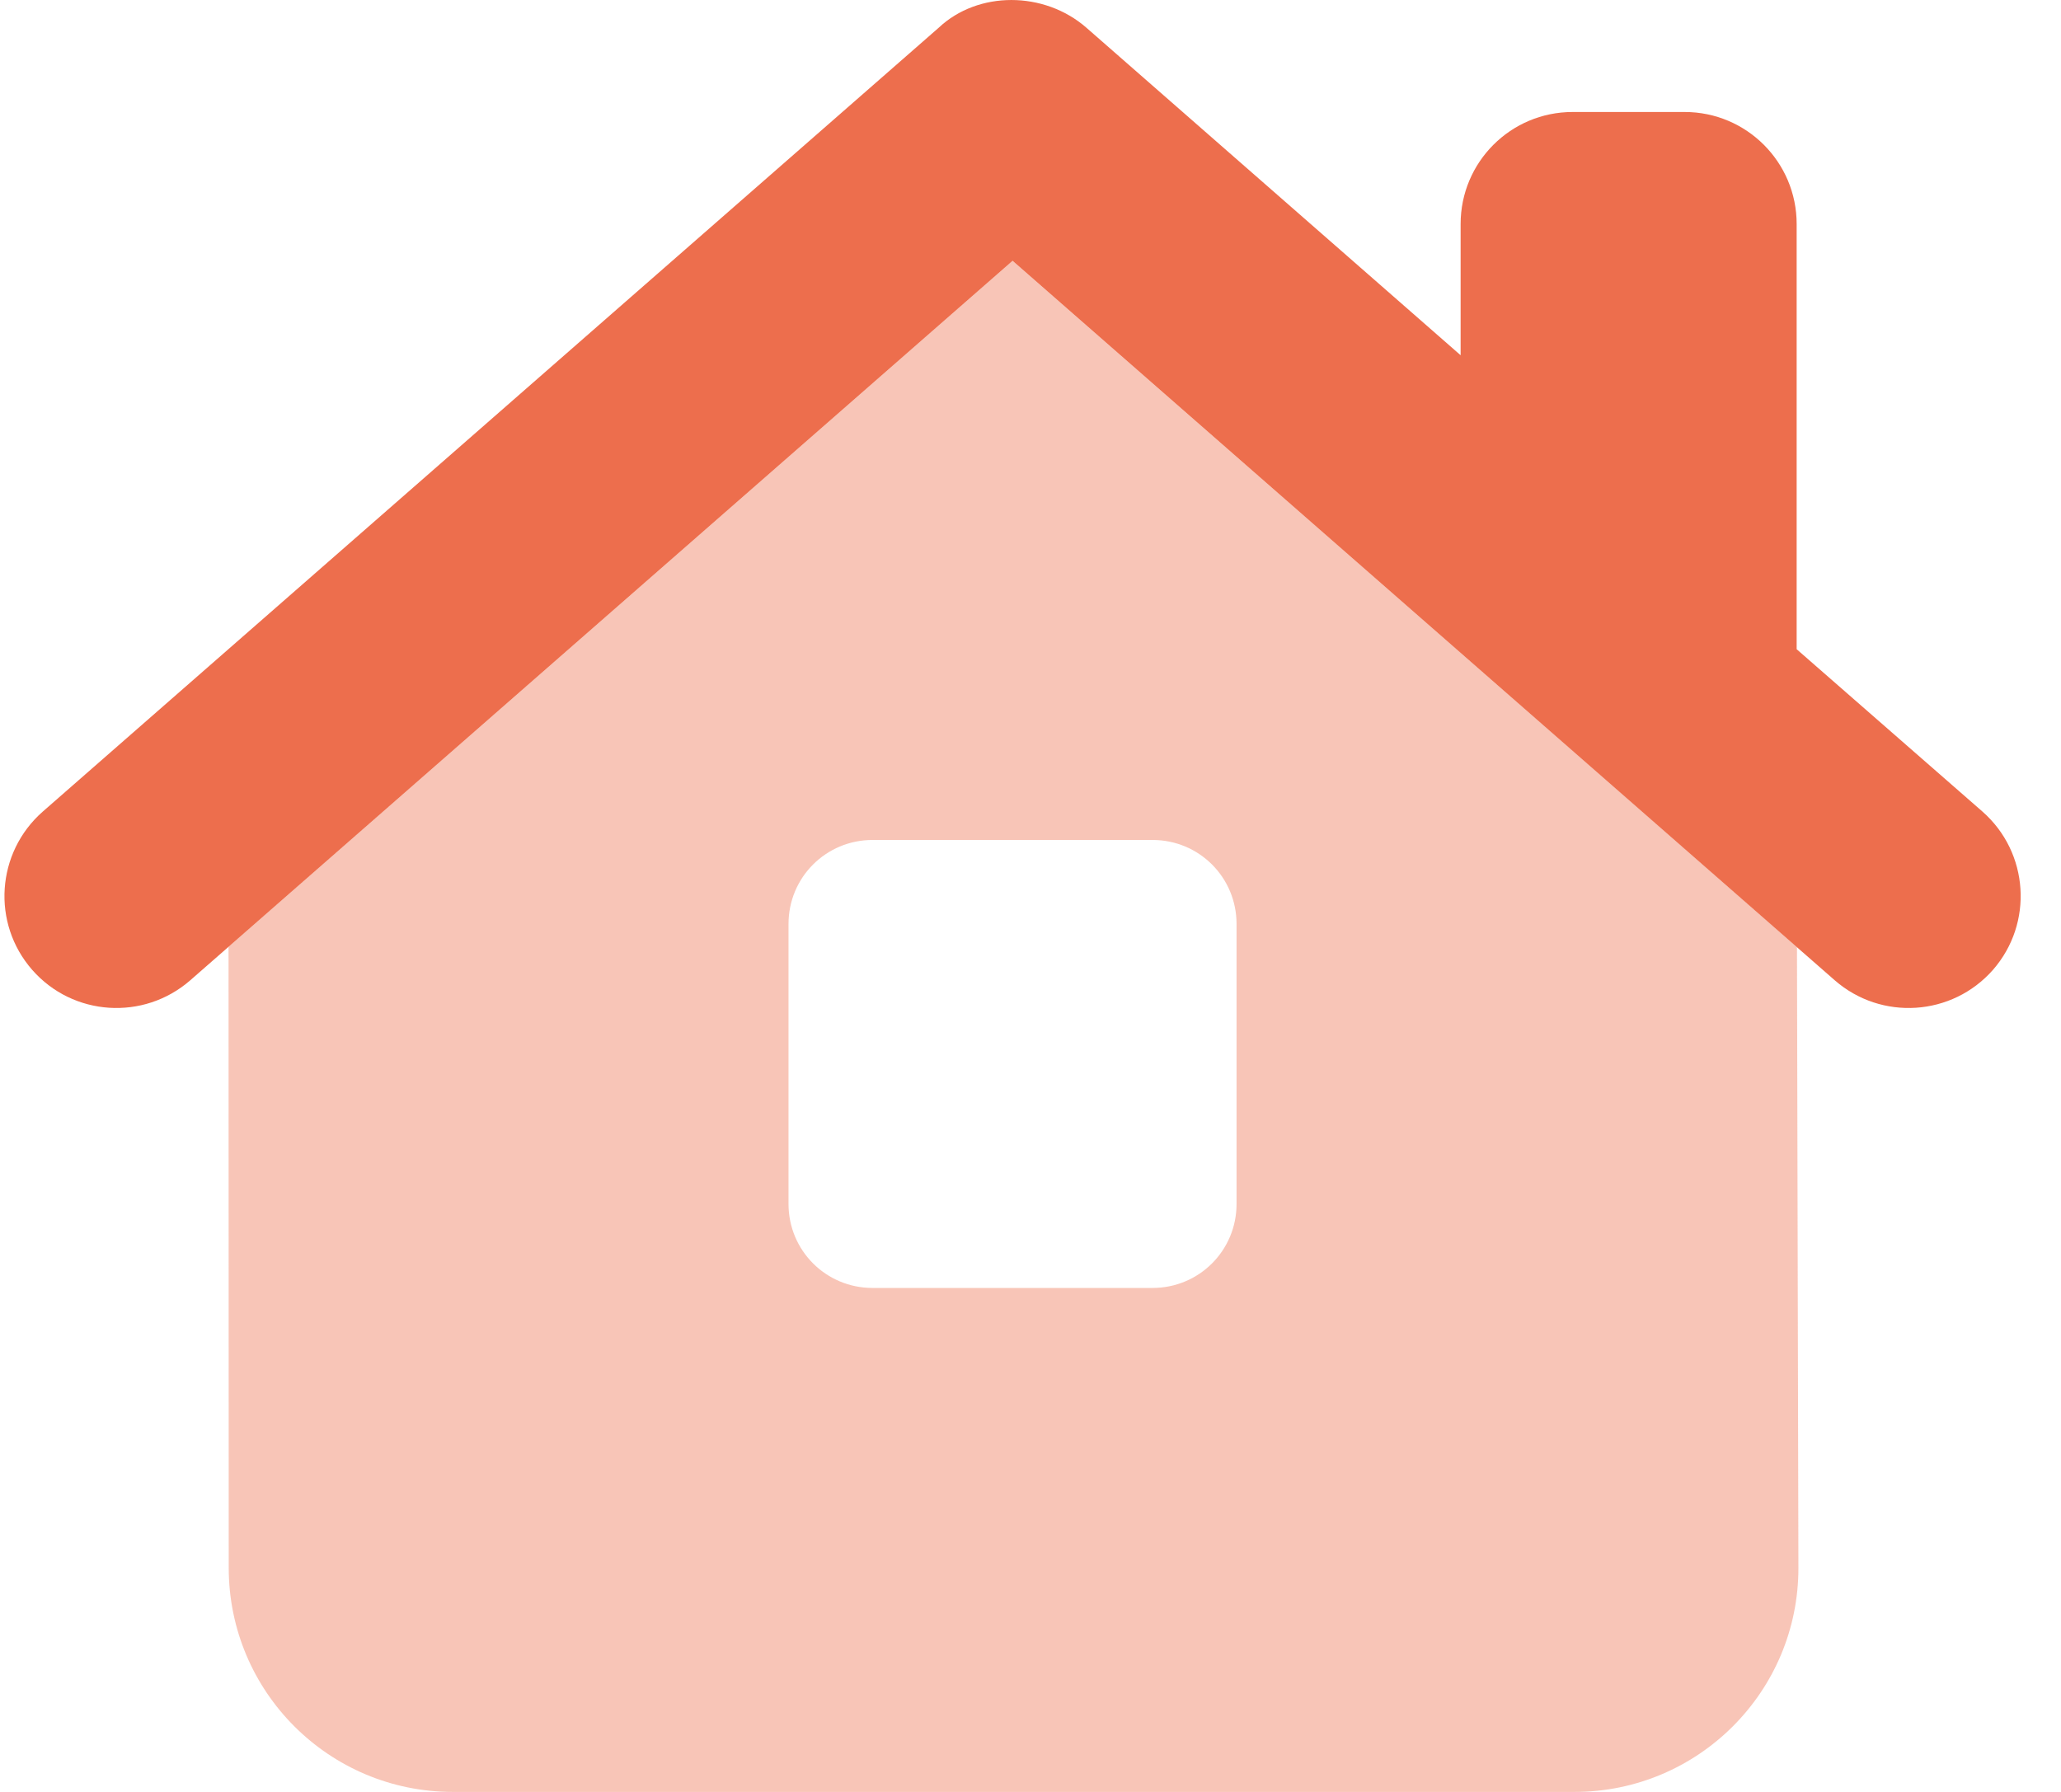
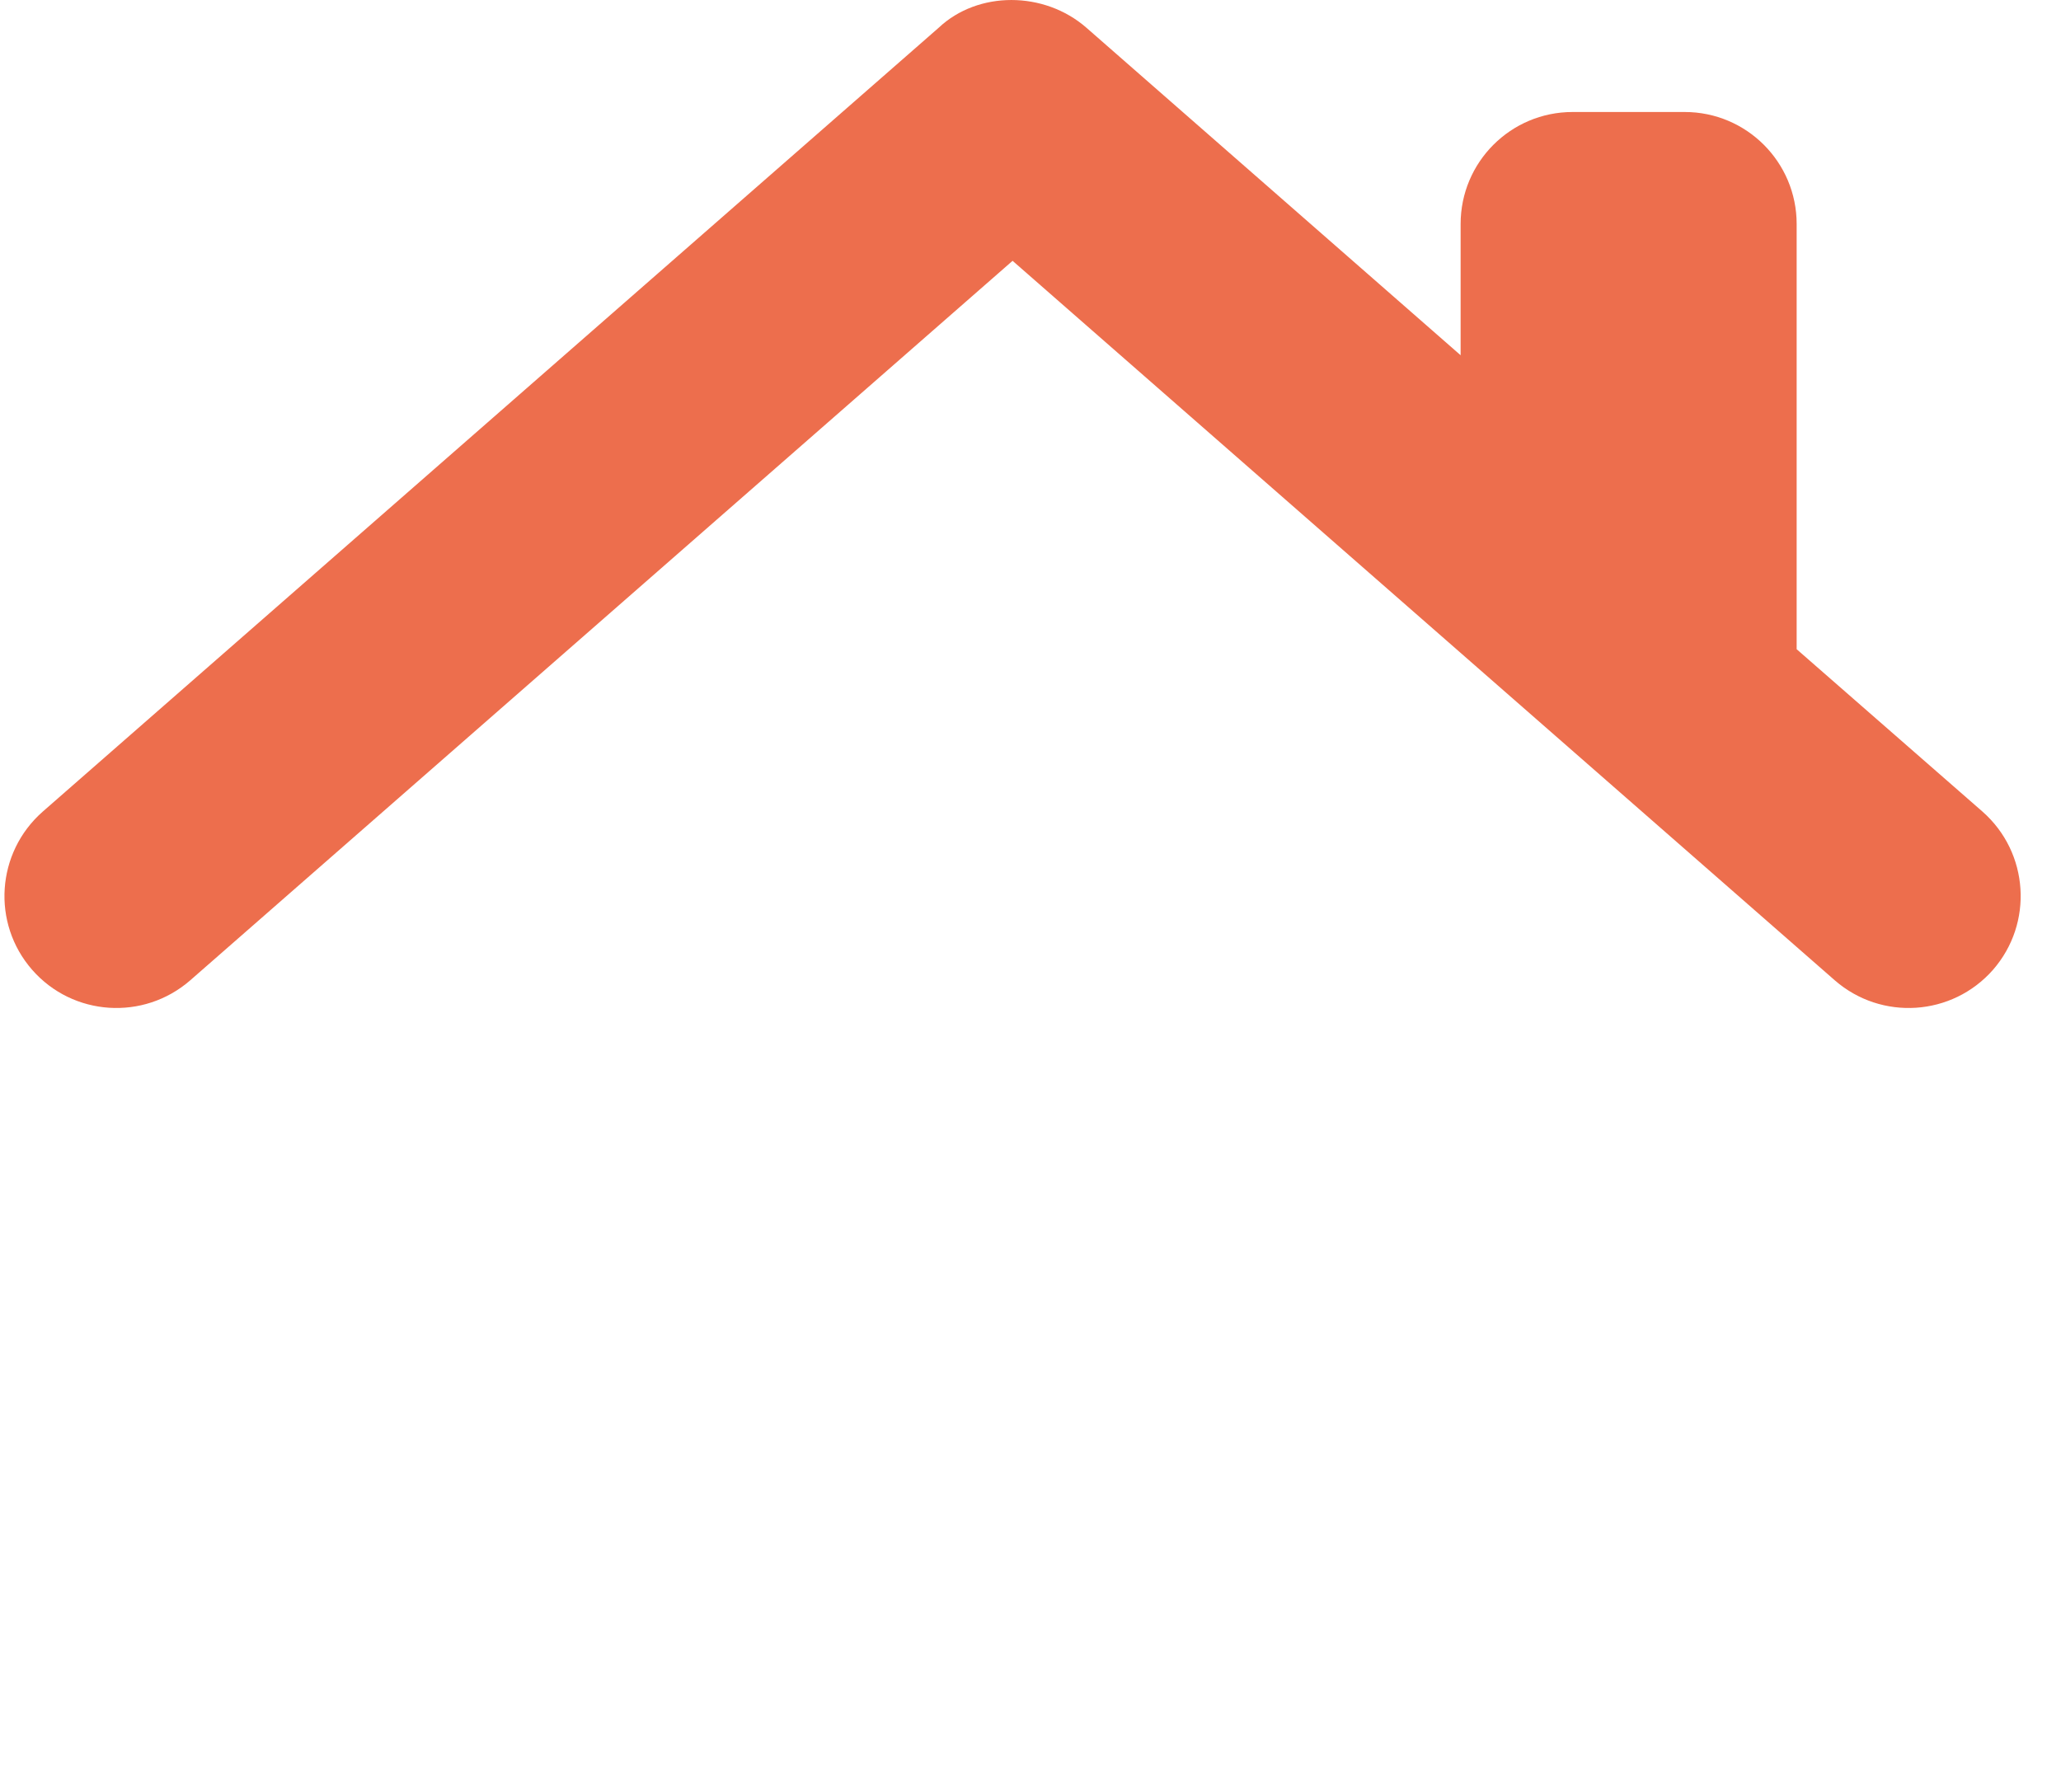
<svg xmlns="http://www.w3.org/2000/svg" width="46" height="40" viewBox="0 0 46 40" fill="none">
  <g clip-path="url(#clip0_1026_4042)">
    <path d="M32.6 7.93V5C32.6 3.62 33.717 2.5 35.1 2.5H37.6C38.982 2.5 40.1 3.62 40.1 5V14.492L44.248 18.117C45.287 19.032 45.389 20.61 44.482 21.649C43.568 22.688 41.99 22.789 40.951 21.883L22.6 5.822L4.246 21.883C3.207 22.789 1.628 22.688 0.718 21.649C-0.191 20.61 -0.086 19.032 0.954 18.117L20.951 0.619C21.826 -0.206 23.303 -0.206 24.248 0.619L32.6 7.93Z" fill="#ED6E4D" />
-     <path opacity="0.4" d="M5.105 35L5.101 21.133L22.599 5.822L40.107 21.141L40.139 34.992C40.146 37.758 37.904 40 35.139 40H10.107C7.345 40 5.107 37.766 5.105 35ZM19.474 18.75C18.435 18.75 17.599 19.586 17.599 20.625V26.875C17.599 27.914 18.435 28.75 19.474 28.75H25.724C26.764 28.75 27.599 27.914 27.599 26.875V20.625C27.599 19.586 26.764 18.75 25.724 18.75H19.474Z" fill="#ED6E4D" />
  </g>
  <defs>
    <clipPath id="clip0_1026_4042">
      <rect width="45" height="40" fill="white" transform="translate(0.1)" />
    </clipPath>
  </defs>
</svg>